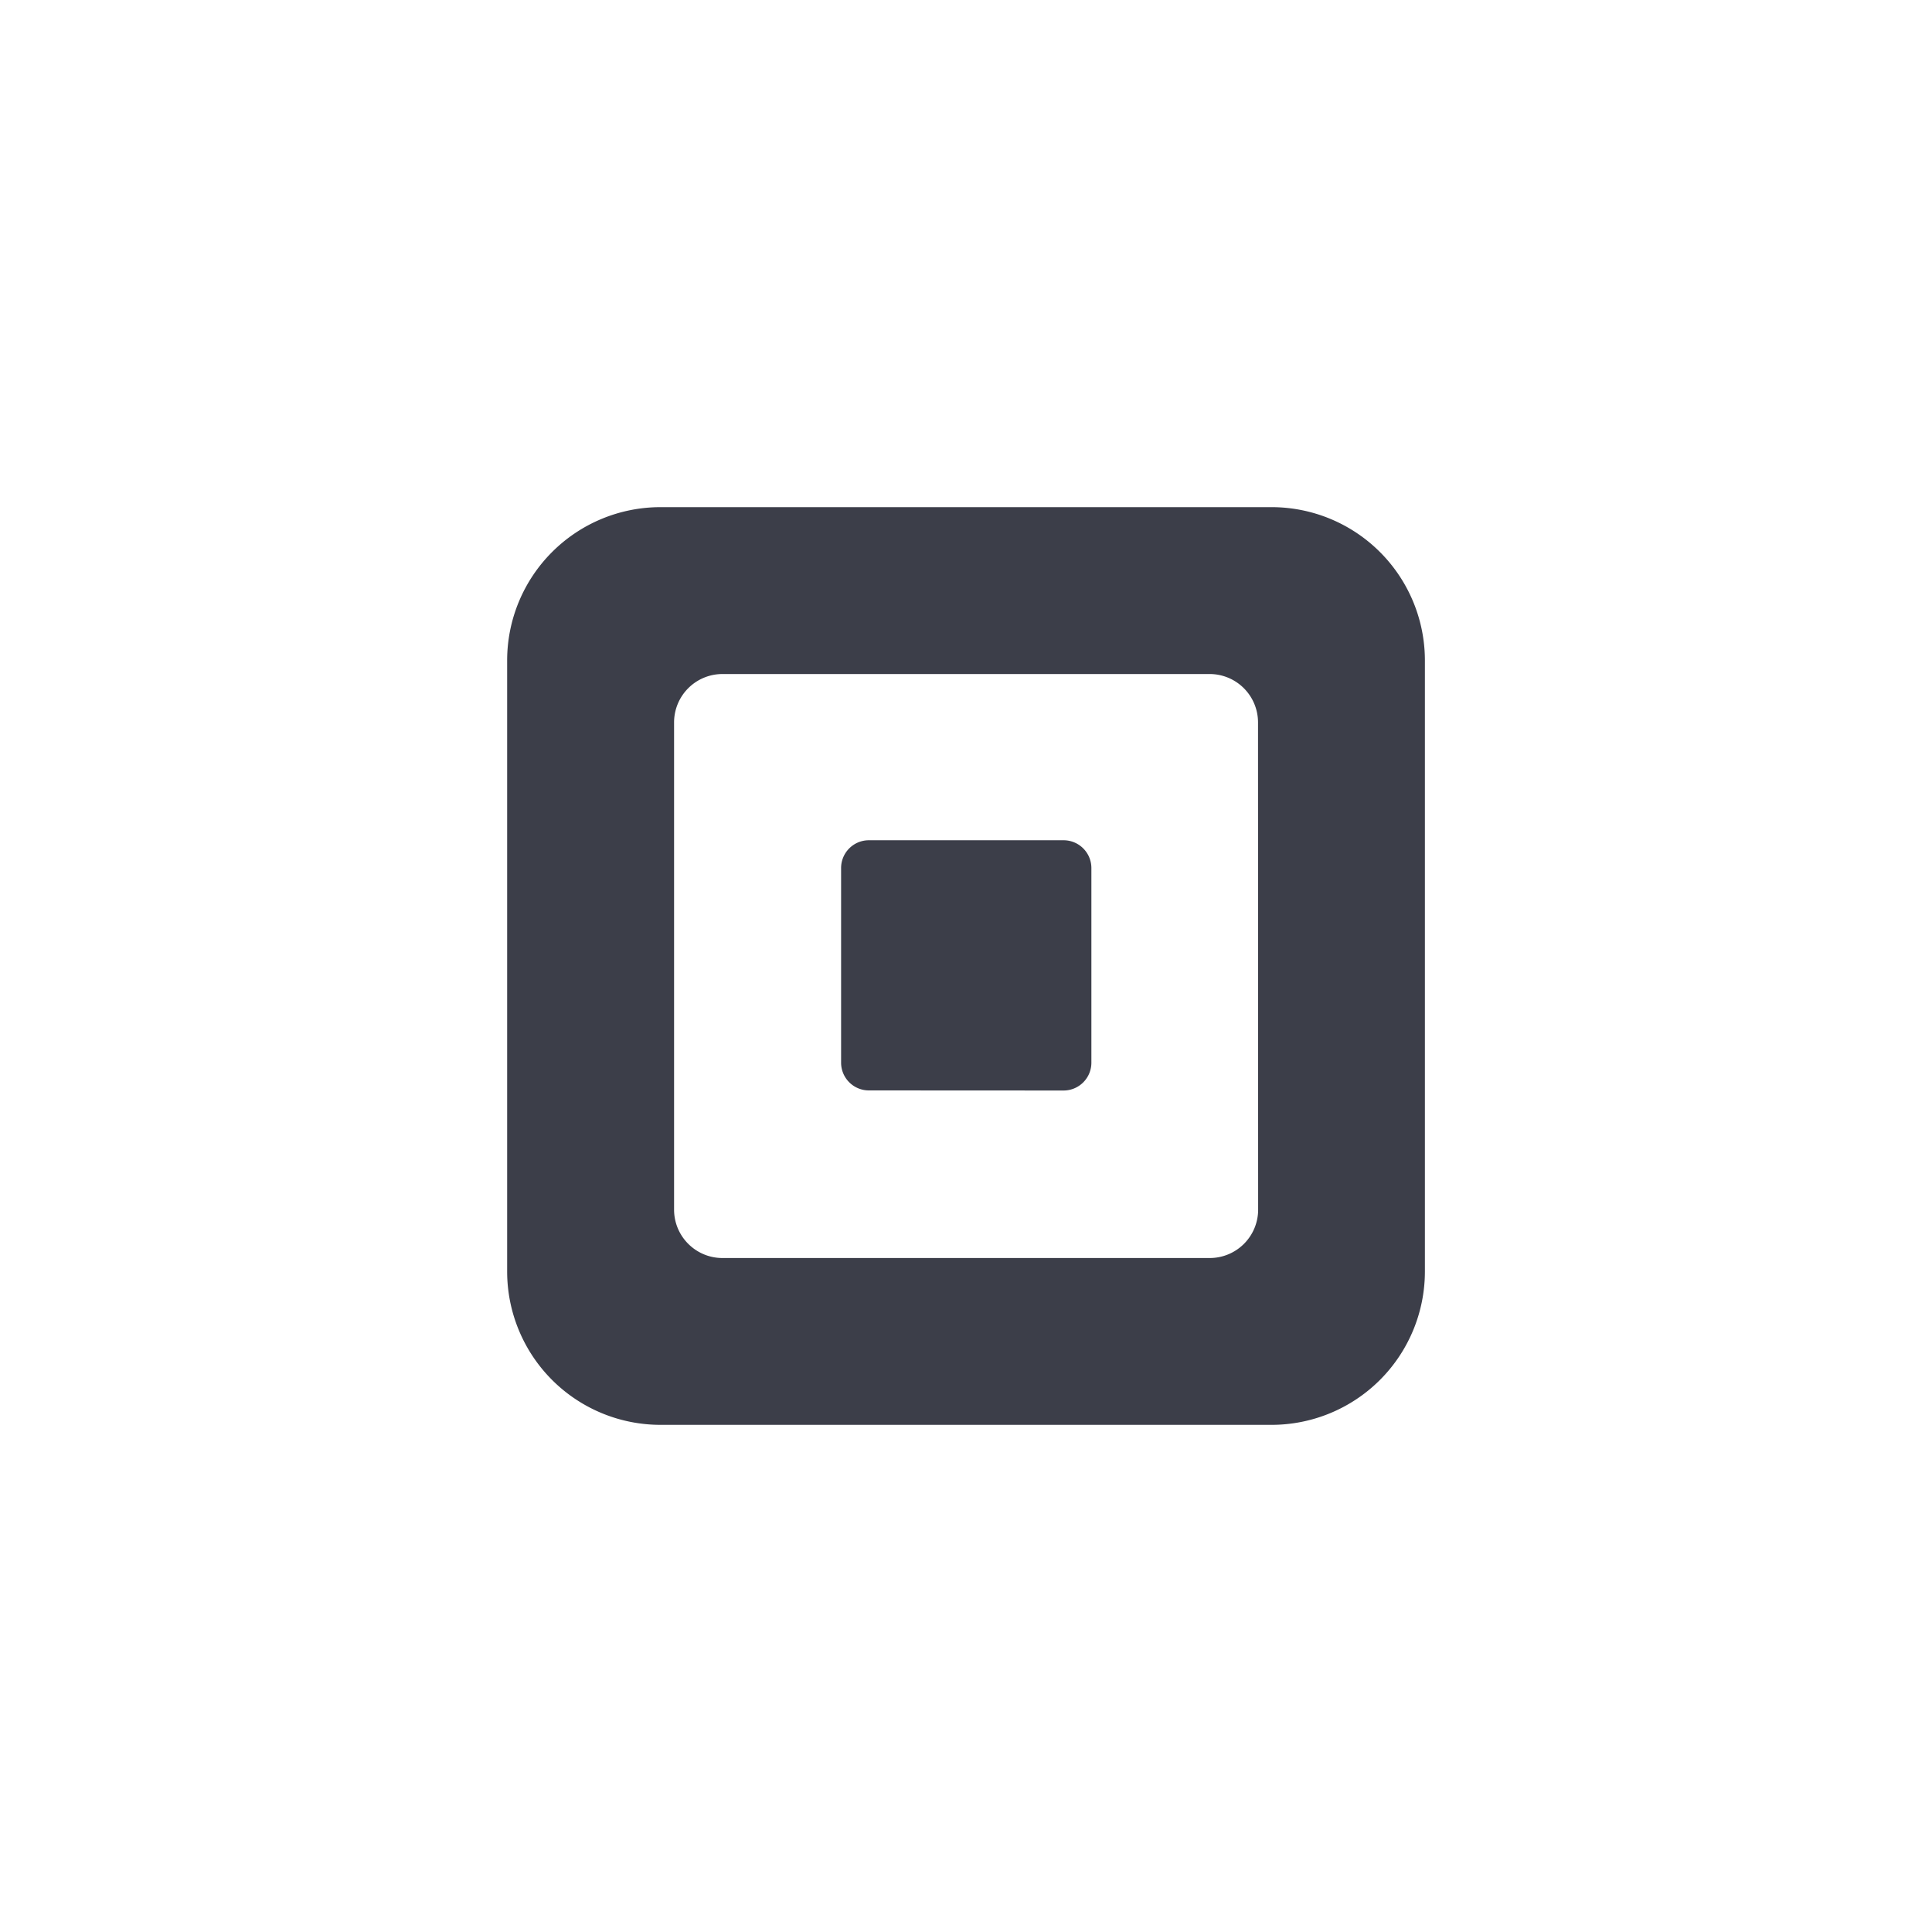
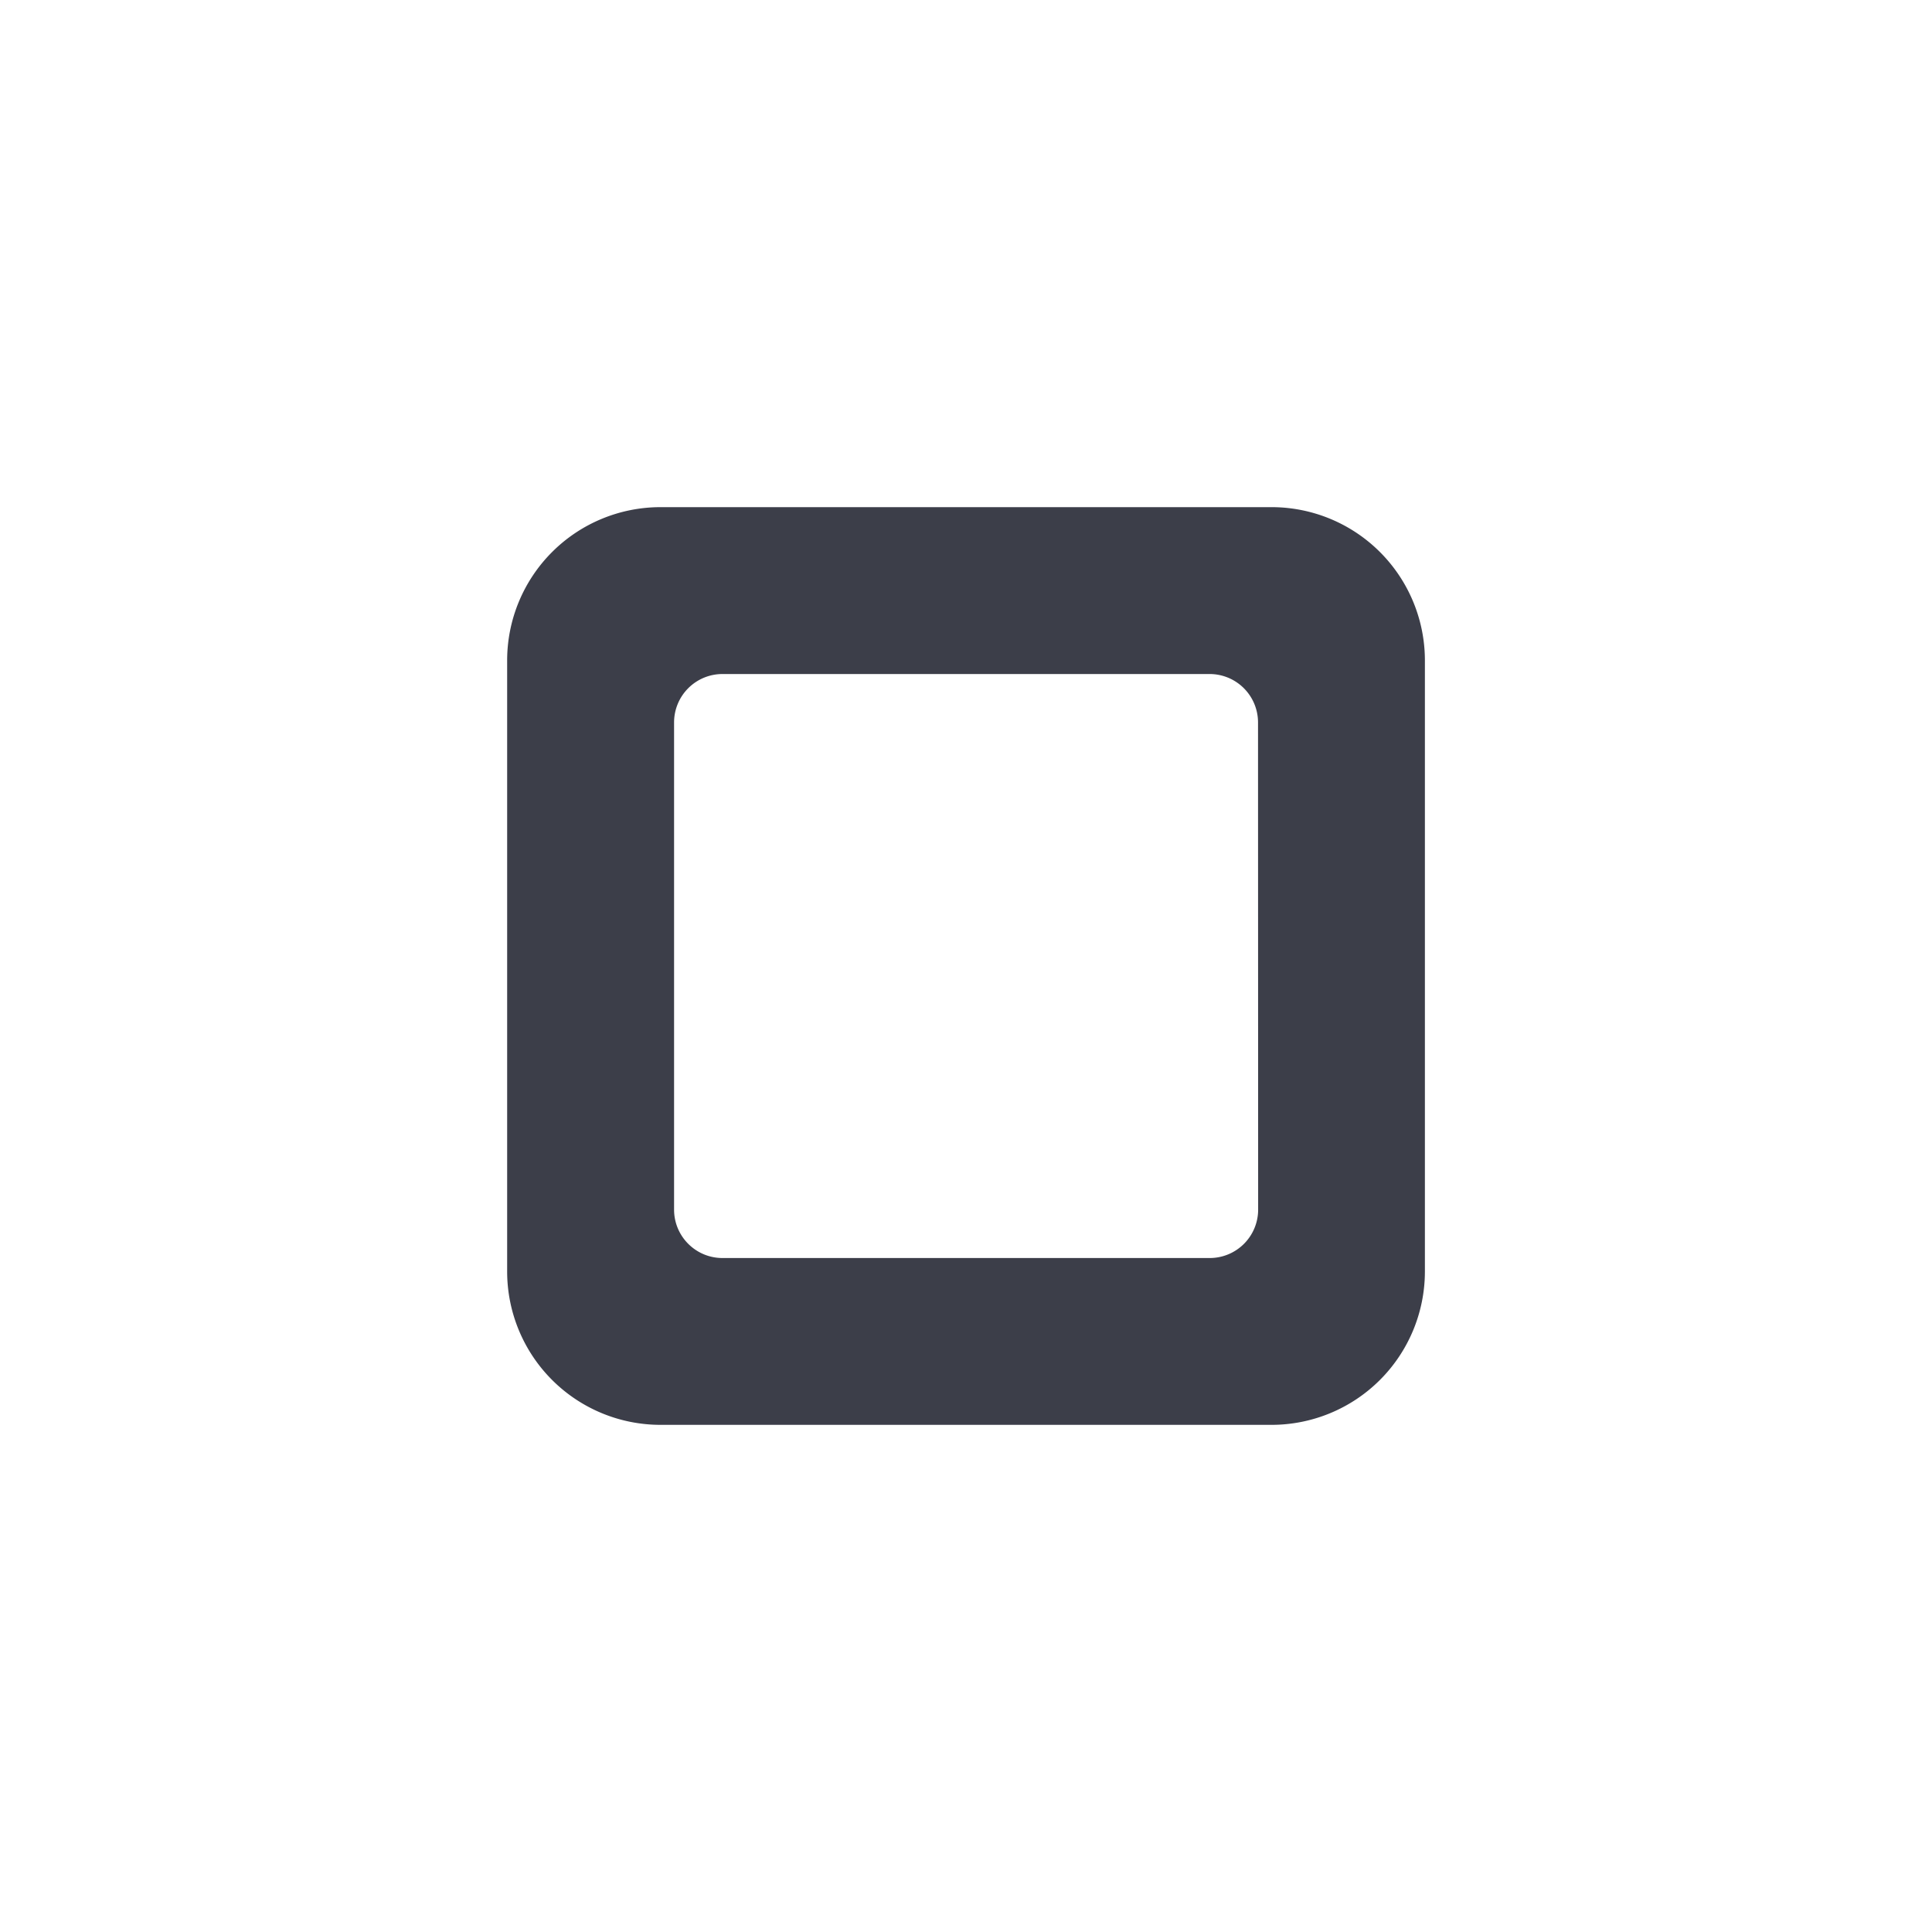
<svg xmlns="http://www.w3.org/2000/svg" width="80" height="80" fill="none" viewBox="0 0 80 80">
  <g fill="#3c3e49">
    <path fill-rule="evenodd" d="M27.35 21h25.3a6.35 6.35 0 0 1 6.352 6.35v25.299A6.352 6.352 0 0 1 52.65 59h-25.3A6.351 6.351 0 0 1 21 52.649v-25.3A6.35 6.35 0 0 1 27.35 21zm22.743 31.092a2.004 2.004 0 0 0 2.004-2.004l-.005-20.174a2.004 2.004 0 0 0-2.004-2.004H29.916a2.004 2.004 0 0 0-2.004 2.006v20.172c0 1.106.897 2.004 2.004 2.004z" clip-rule="evenodd" />
-     <path d="M35.969 45.152a1.15 1.15 0 0 1-1.141-1.15v-8.054a1.15 1.15 0 0 1 1.15-1.155h8.064a1.152 1.152 0 0 1 1.15 1.155V44a1.152 1.152 0 0 1-1.15 1.156z" />
  </g>
</svg>